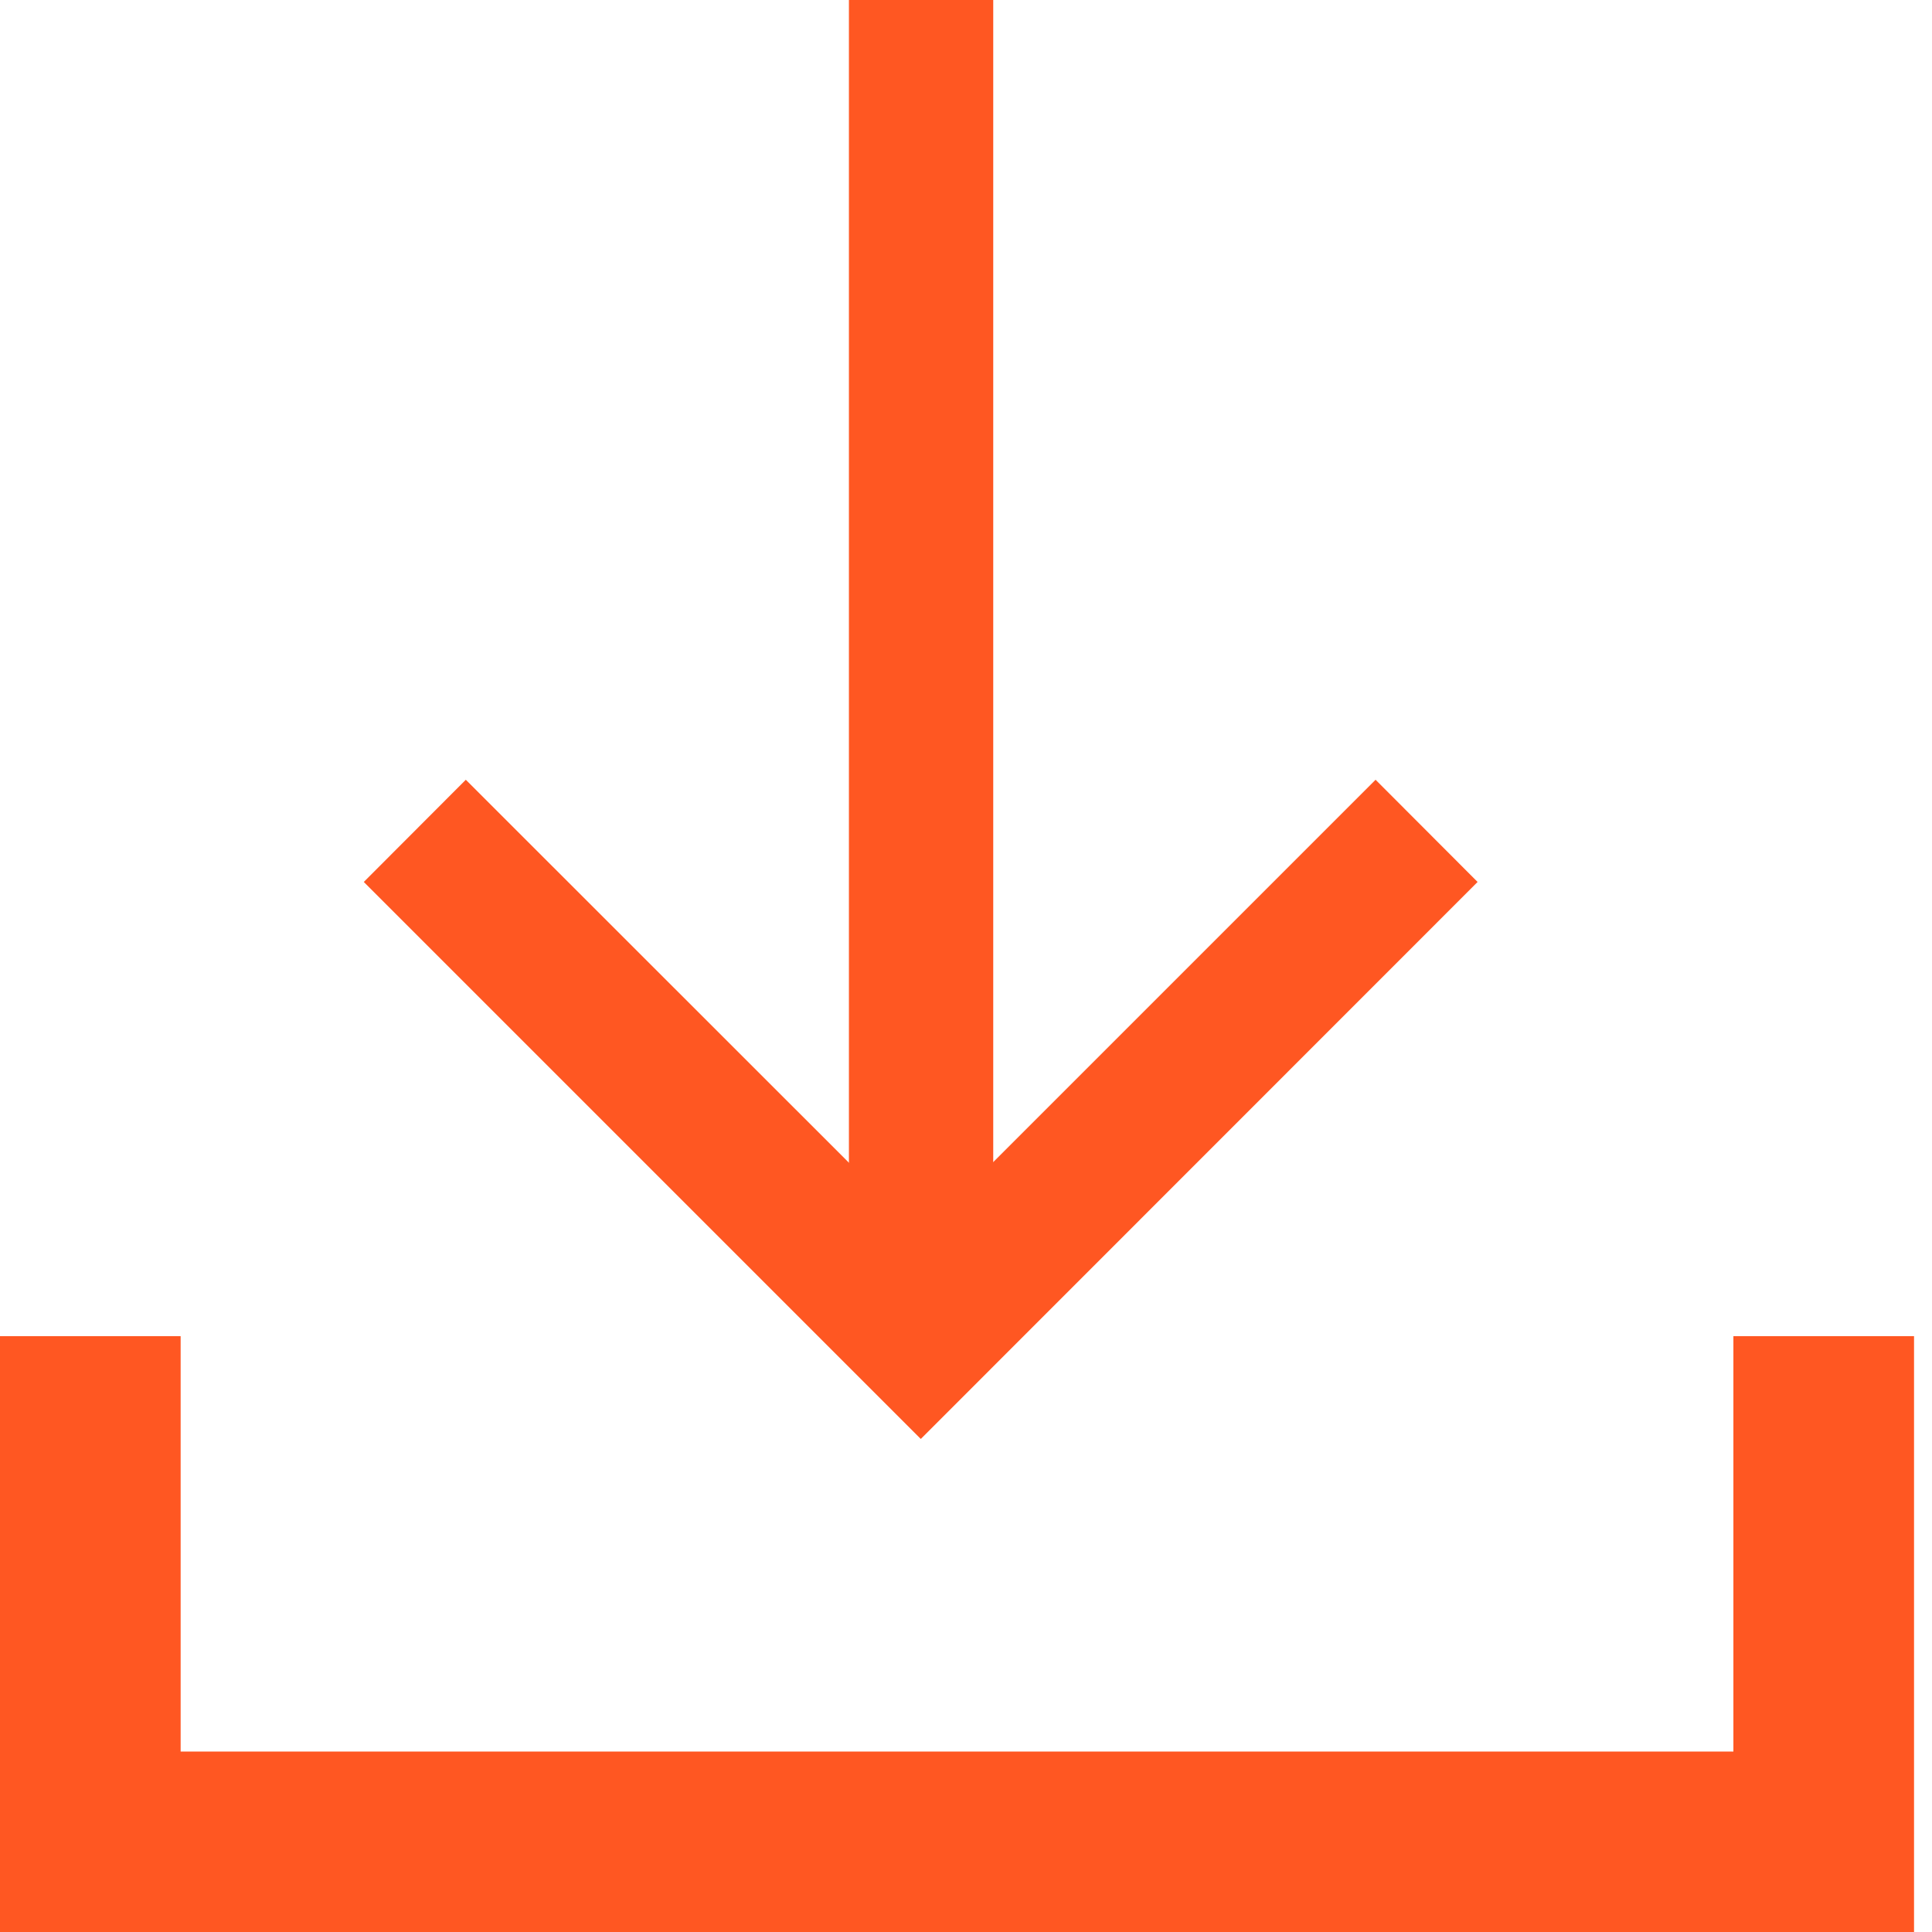
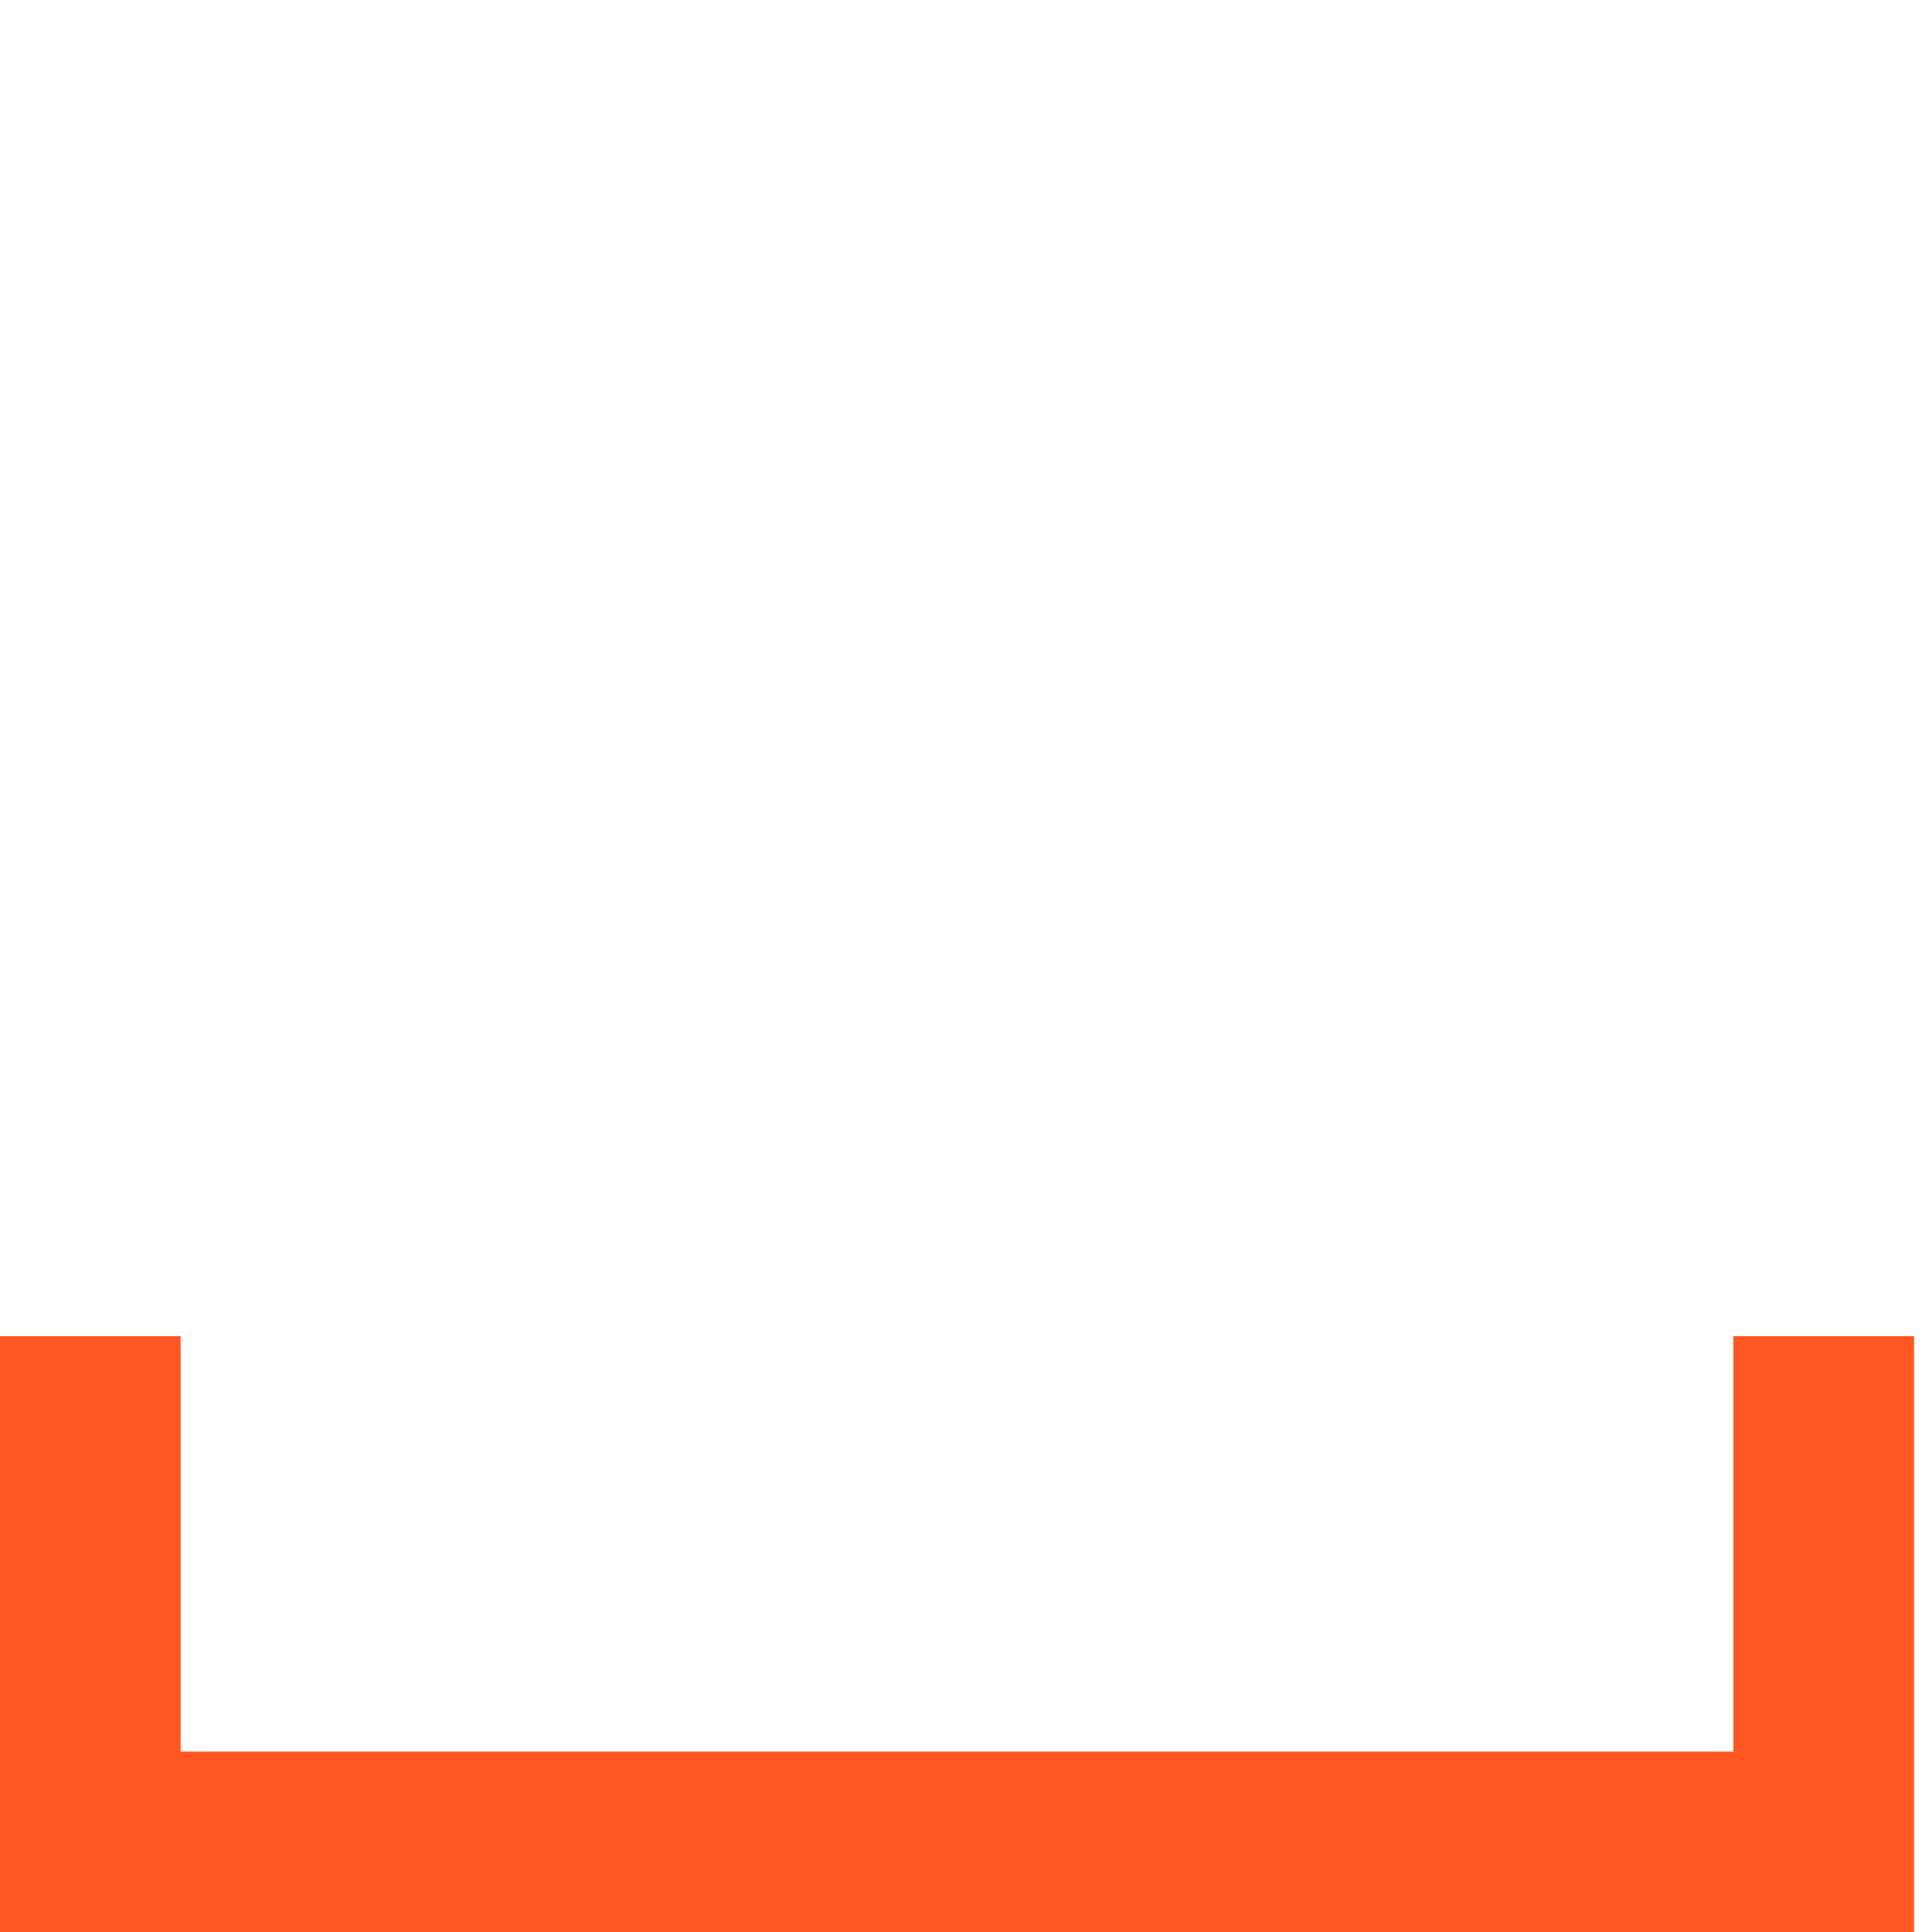
<svg xmlns="http://www.w3.org/2000/svg" width="10" height="10" viewBox="0 0 10 10" fill="none">
  <path fill-rule="evenodd" clip-rule="evenodd" d="M0.935 9.066V6.916H0V10H9.907V6.916H8.972V9.066H0.935Z" fill="#FF5722" />
-   <path fill-rule="evenodd" clip-rule="evenodd" d="M4.766 6.39L2.411 4.036L1.883 4.565L4.766 7.448L7.648 4.565L7.12 4.036L4.766 6.39Z" fill="#FF5722" />
-   <path fill-rule="evenodd" clip-rule="evenodd" d="M5.141 0L5.141 6.916L4.394 6.916L4.394 0L5.141 0Z" fill="#FF5722" />
</svg>